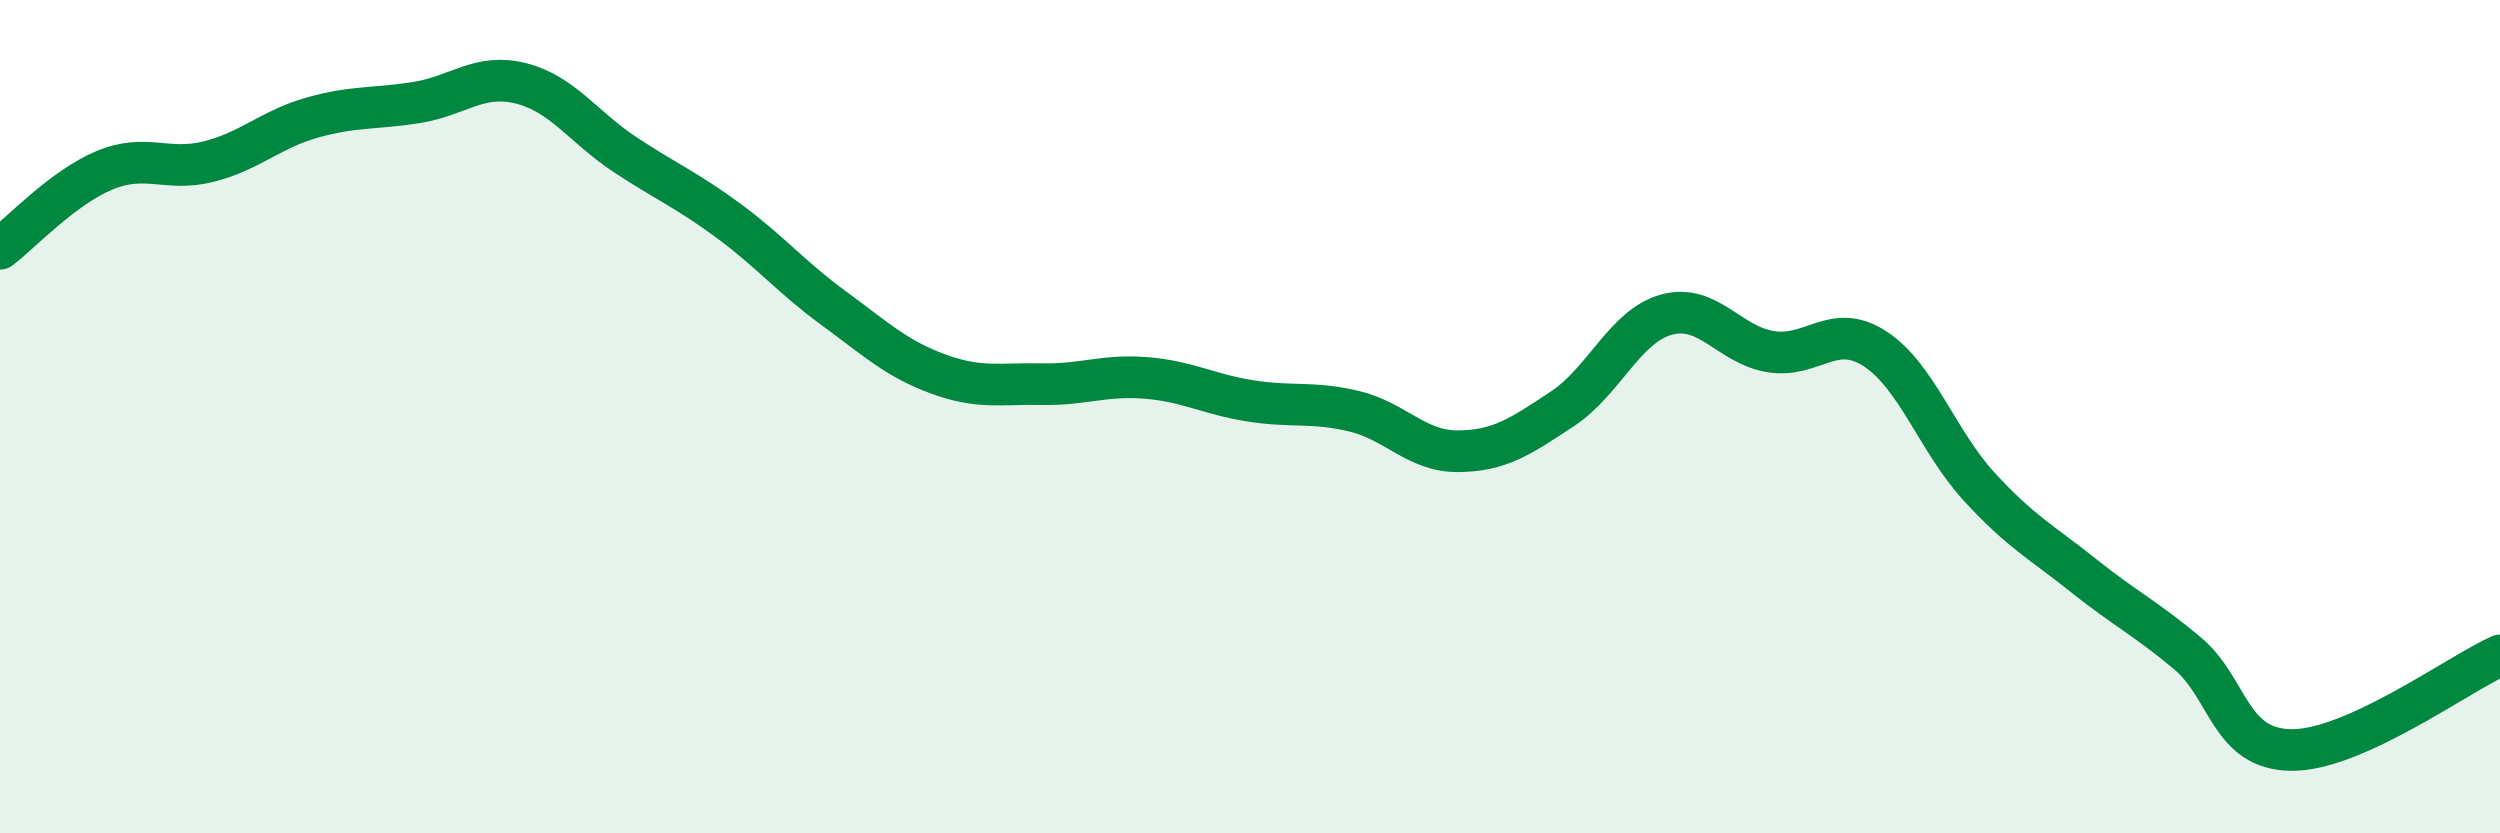
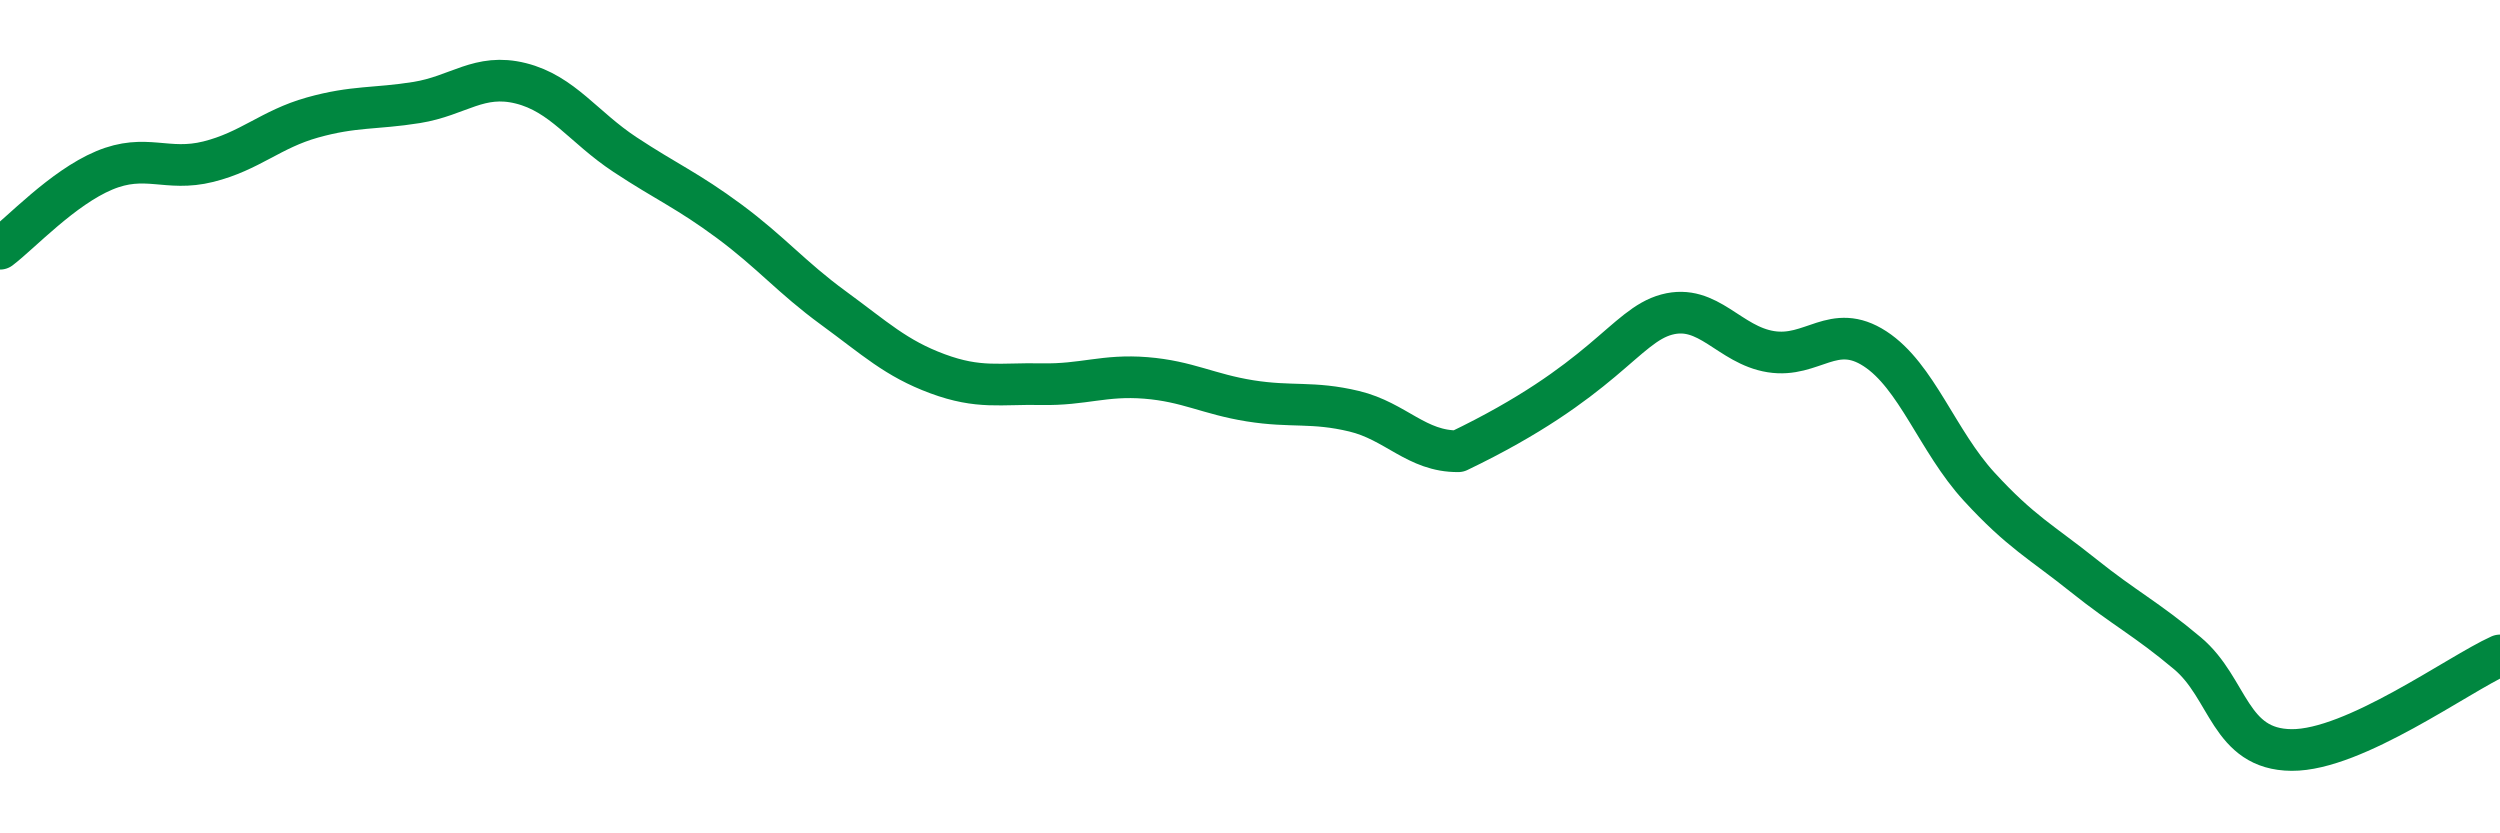
<svg xmlns="http://www.w3.org/2000/svg" width="60" height="20" viewBox="0 0 60 20">
-   <path d="M 0,5.97 C 0.5,5.59 1.5,4.51 2.5,4.09 C 3.5,3.67 4,4.13 5,3.88 C 6,3.63 6.5,3.1 7.5,2.82 C 8.5,2.54 9,2.62 10,2.46 C 11,2.3 11.5,1.75 12.5,2 C 13.5,2.25 14,3.05 15,3.71 C 16,4.37 16.5,4.57 17.5,5.31 C 18.5,6.05 19,6.66 20,7.39 C 21,8.12 21.5,8.6 22.5,8.97 C 23.5,9.34 24,9.2 25,9.22 C 26,9.24 26.5,8.99 27.5,9.07 C 28.5,9.15 29,9.46 30,9.62 C 31,9.78 31.5,9.63 32.5,9.87 C 33.5,10.11 34,10.84 35,10.83 C 36,10.82 36.5,10.47 37.5,9.81 C 38.5,9.15 39,7.82 40,7.55 C 41,7.28 41.5,8.28 42.5,8.44 C 43.5,8.6 44,7.72 45,8.37 C 46,9.02 46.5,10.59 47.5,11.68 C 48.5,12.77 49,13.01 50,13.81 C 51,14.61 51.5,14.84 52.5,15.68 C 53.5,16.52 53.5,17.99 55,18 C 56.5,18.01 59,16.18 60,15.73L60 20L0 20Z" fill="#008740" opacity="0.1" stroke-linecap="round" stroke-linejoin="round" />
-   <path d="M 0,5.97 C 0.5,5.59 1.5,4.51 2.5,4.09 C 3.5,3.67 4,4.13 5,3.88 C 6,3.63 6.5,3.1 7.5,2.82 C 8.5,2.54 9,2.62 10,2.46 C 11,2.3 11.5,1.75 12.5,2 C 13.5,2.25 14,3.05 15,3.71 C 16,4.37 16.5,4.57 17.5,5.31 C 18.5,6.05 19,6.66 20,7.39 C 21,8.12 21.5,8.6 22.5,8.97 C 23.5,9.34 24,9.2 25,9.22 C 26,9.24 26.5,8.99 27.5,9.07 C 28.5,9.15 29,9.46 30,9.62 C 31,9.78 31.5,9.63 32.5,9.87 C 33.5,10.11 34,10.84 35,10.83 C 36,10.82 36.5,10.47 37.5,9.81 C 38.5,9.15 39,7.82 40,7.55 C 41,7.28 41.5,8.28 42.5,8.44 C 43.5,8.6 44,7.72 45,8.37 C 46,9.02 46.5,10.59 47.5,11.68 C 48.5,12.77 49,13.01 50,13.81 C 51,14.61 51.5,14.84 52.5,15.68 C 53.5,16.52 53.5,17.99 55,18 C 56.5,18.01 59,16.18 60,15.73" stroke="#008740" stroke-width="1" fill="none" stroke-linecap="round" stroke-linejoin="round" />
+   <path d="M 0,5.97 C 0.5,5.59 1.5,4.51 2.5,4.09 C 3.5,3.67 4,4.13 5,3.88 C 6,3.63 6.5,3.1 7.5,2.82 C 8.5,2.54 9,2.62 10,2.46 C 11,2.3 11.5,1.75 12.5,2 C 13.5,2.25 14,3.05 15,3.71 C 16,4.37 16.5,4.57 17.5,5.31 C 18.5,6.05 19,6.66 20,7.39 C 21,8.12 21.5,8.6 22.5,8.97 C 23.5,9.34 24,9.2 25,9.22 C 26,9.24 26.5,8.99 27.5,9.07 C 28.5,9.15 29,9.46 30,9.62 C 31,9.78 31.5,9.63 32.5,9.87 C 33.5,10.11 34,10.84 35,10.83 C 38.5,9.15 39,7.82 40,7.55 C 41,7.28 41.5,8.28 42.5,8.44 C 43.5,8.6 44,7.72 45,8.37 C 46,9.02 46.5,10.59 47.5,11.68 C 48.5,12.77 49,13.01 50,13.81 C 51,14.61 51.5,14.84 52.5,15.68 C 53.5,16.52 53.5,17.99 55,18 C 56.5,18.01 59,16.18 60,15.73" stroke="#008740" stroke-width="1" fill="none" stroke-linecap="round" stroke-linejoin="round" />
</svg>